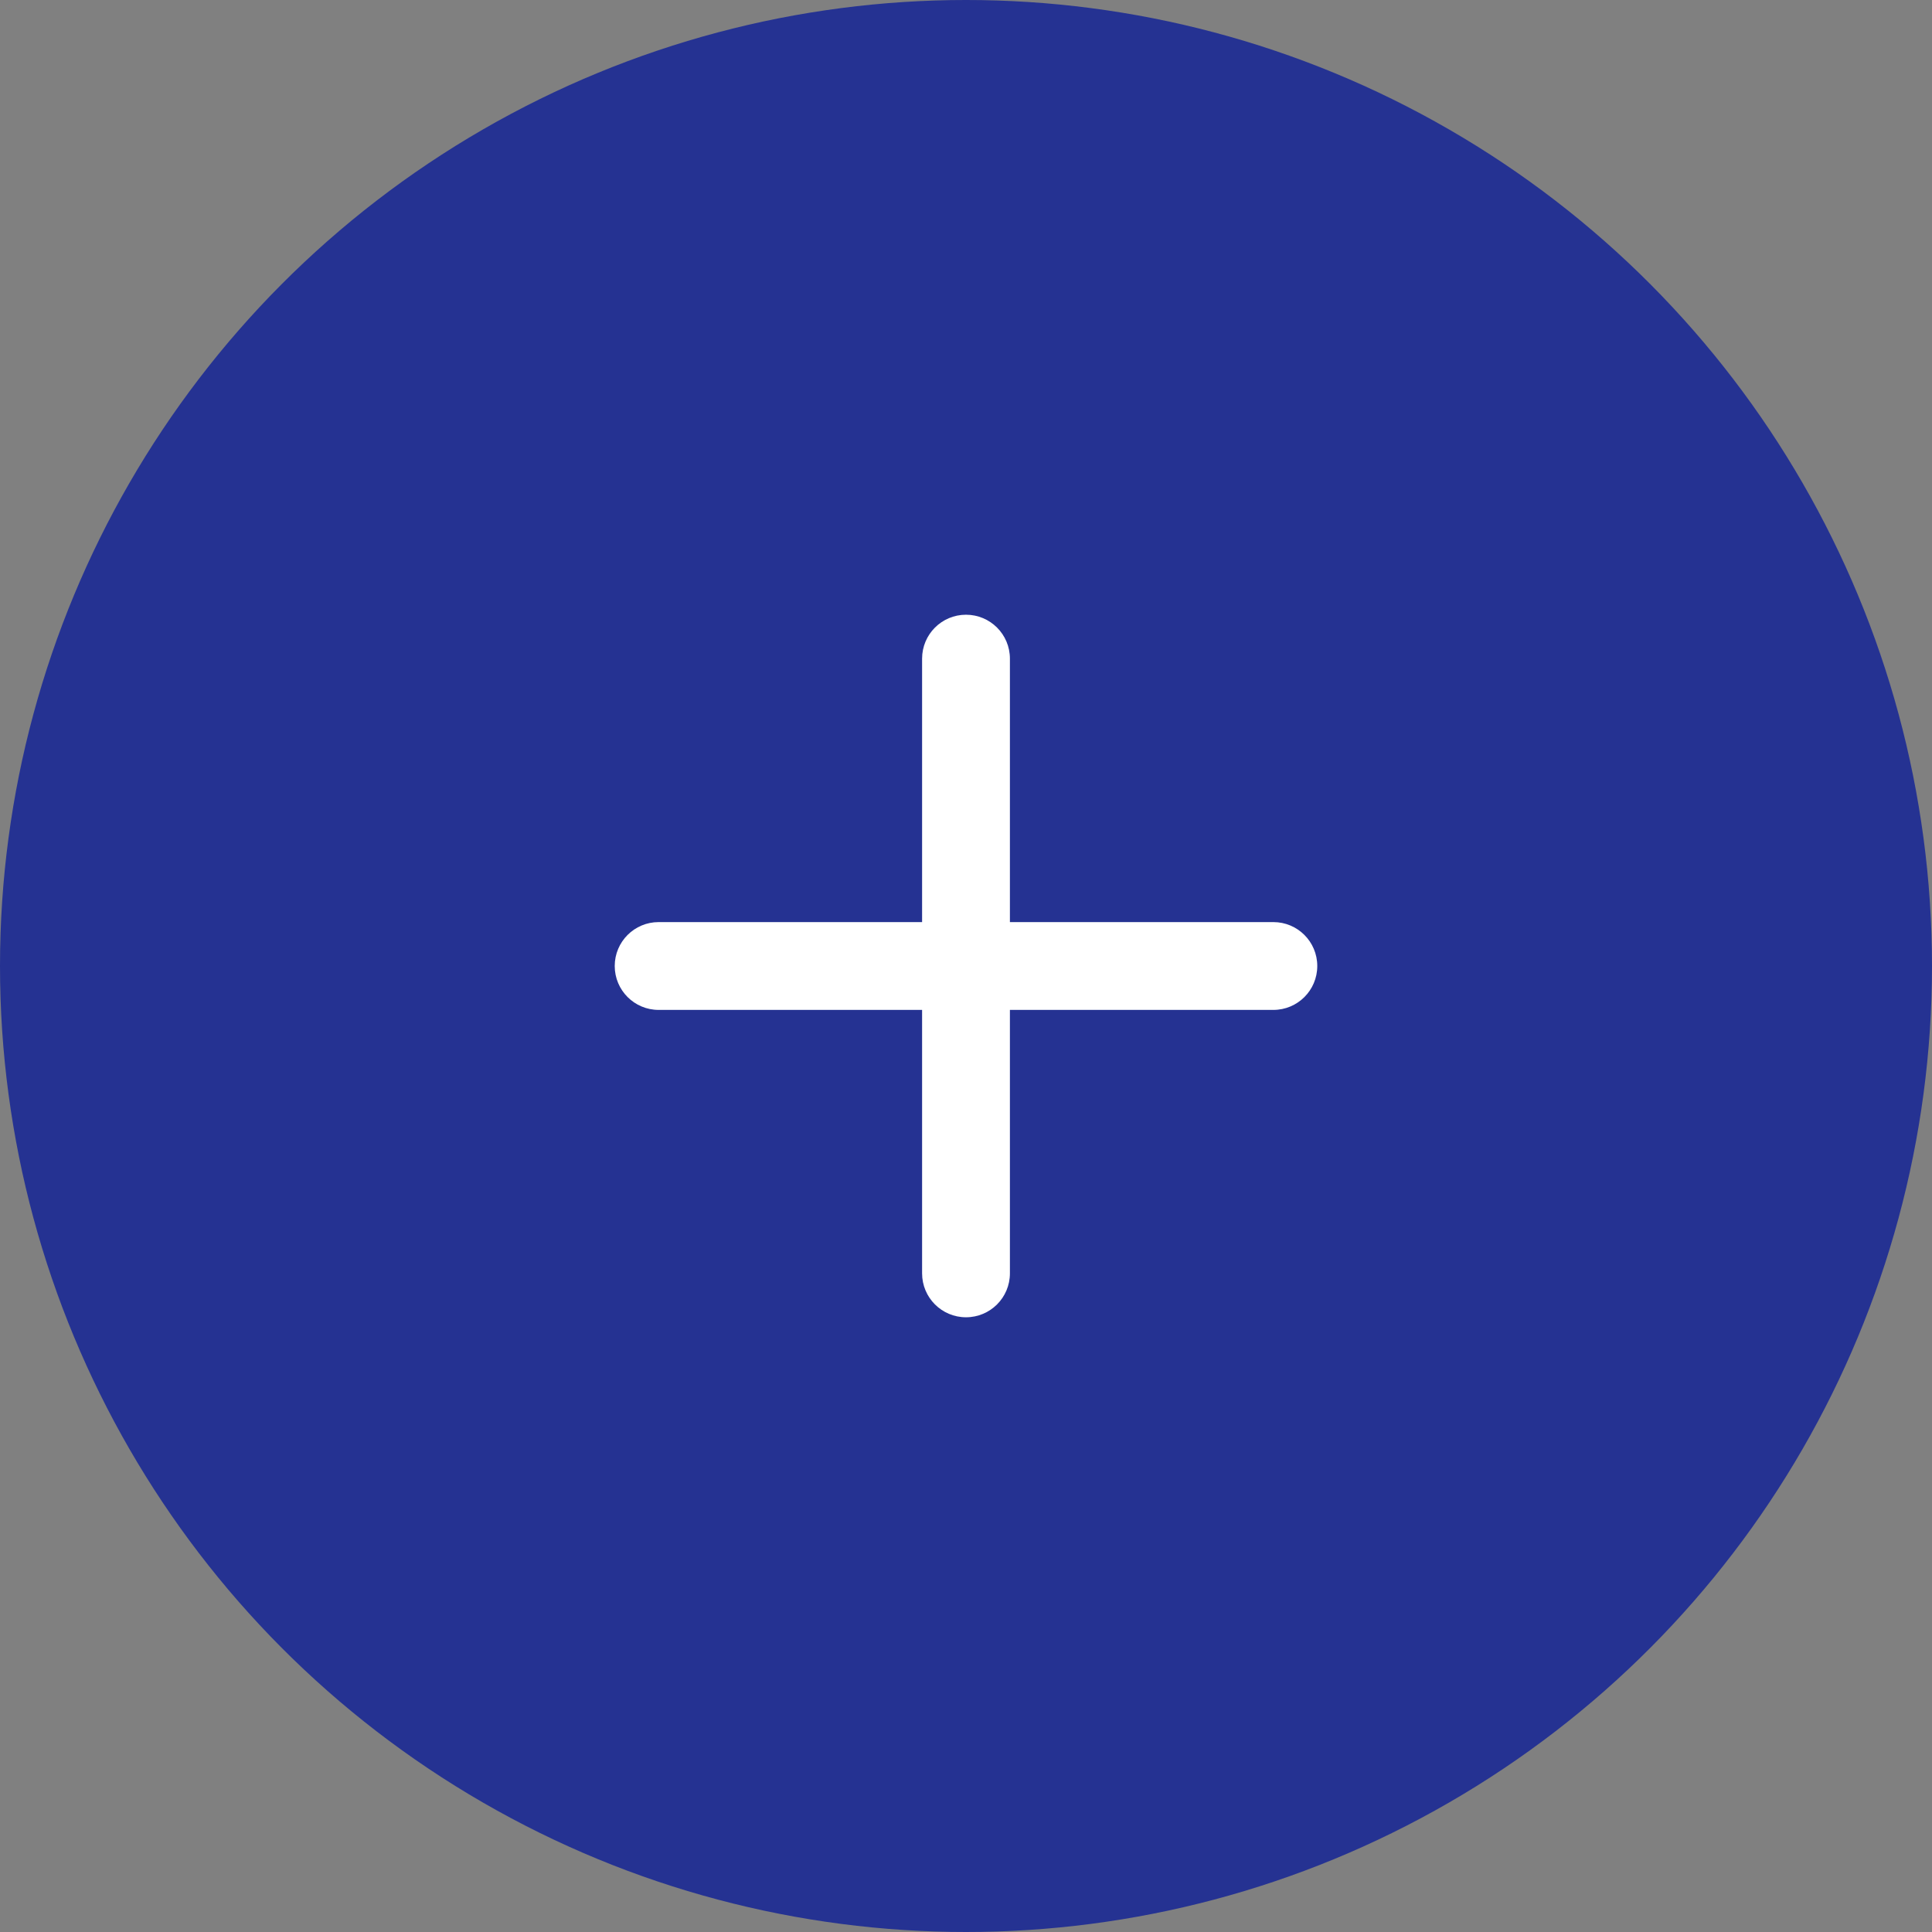
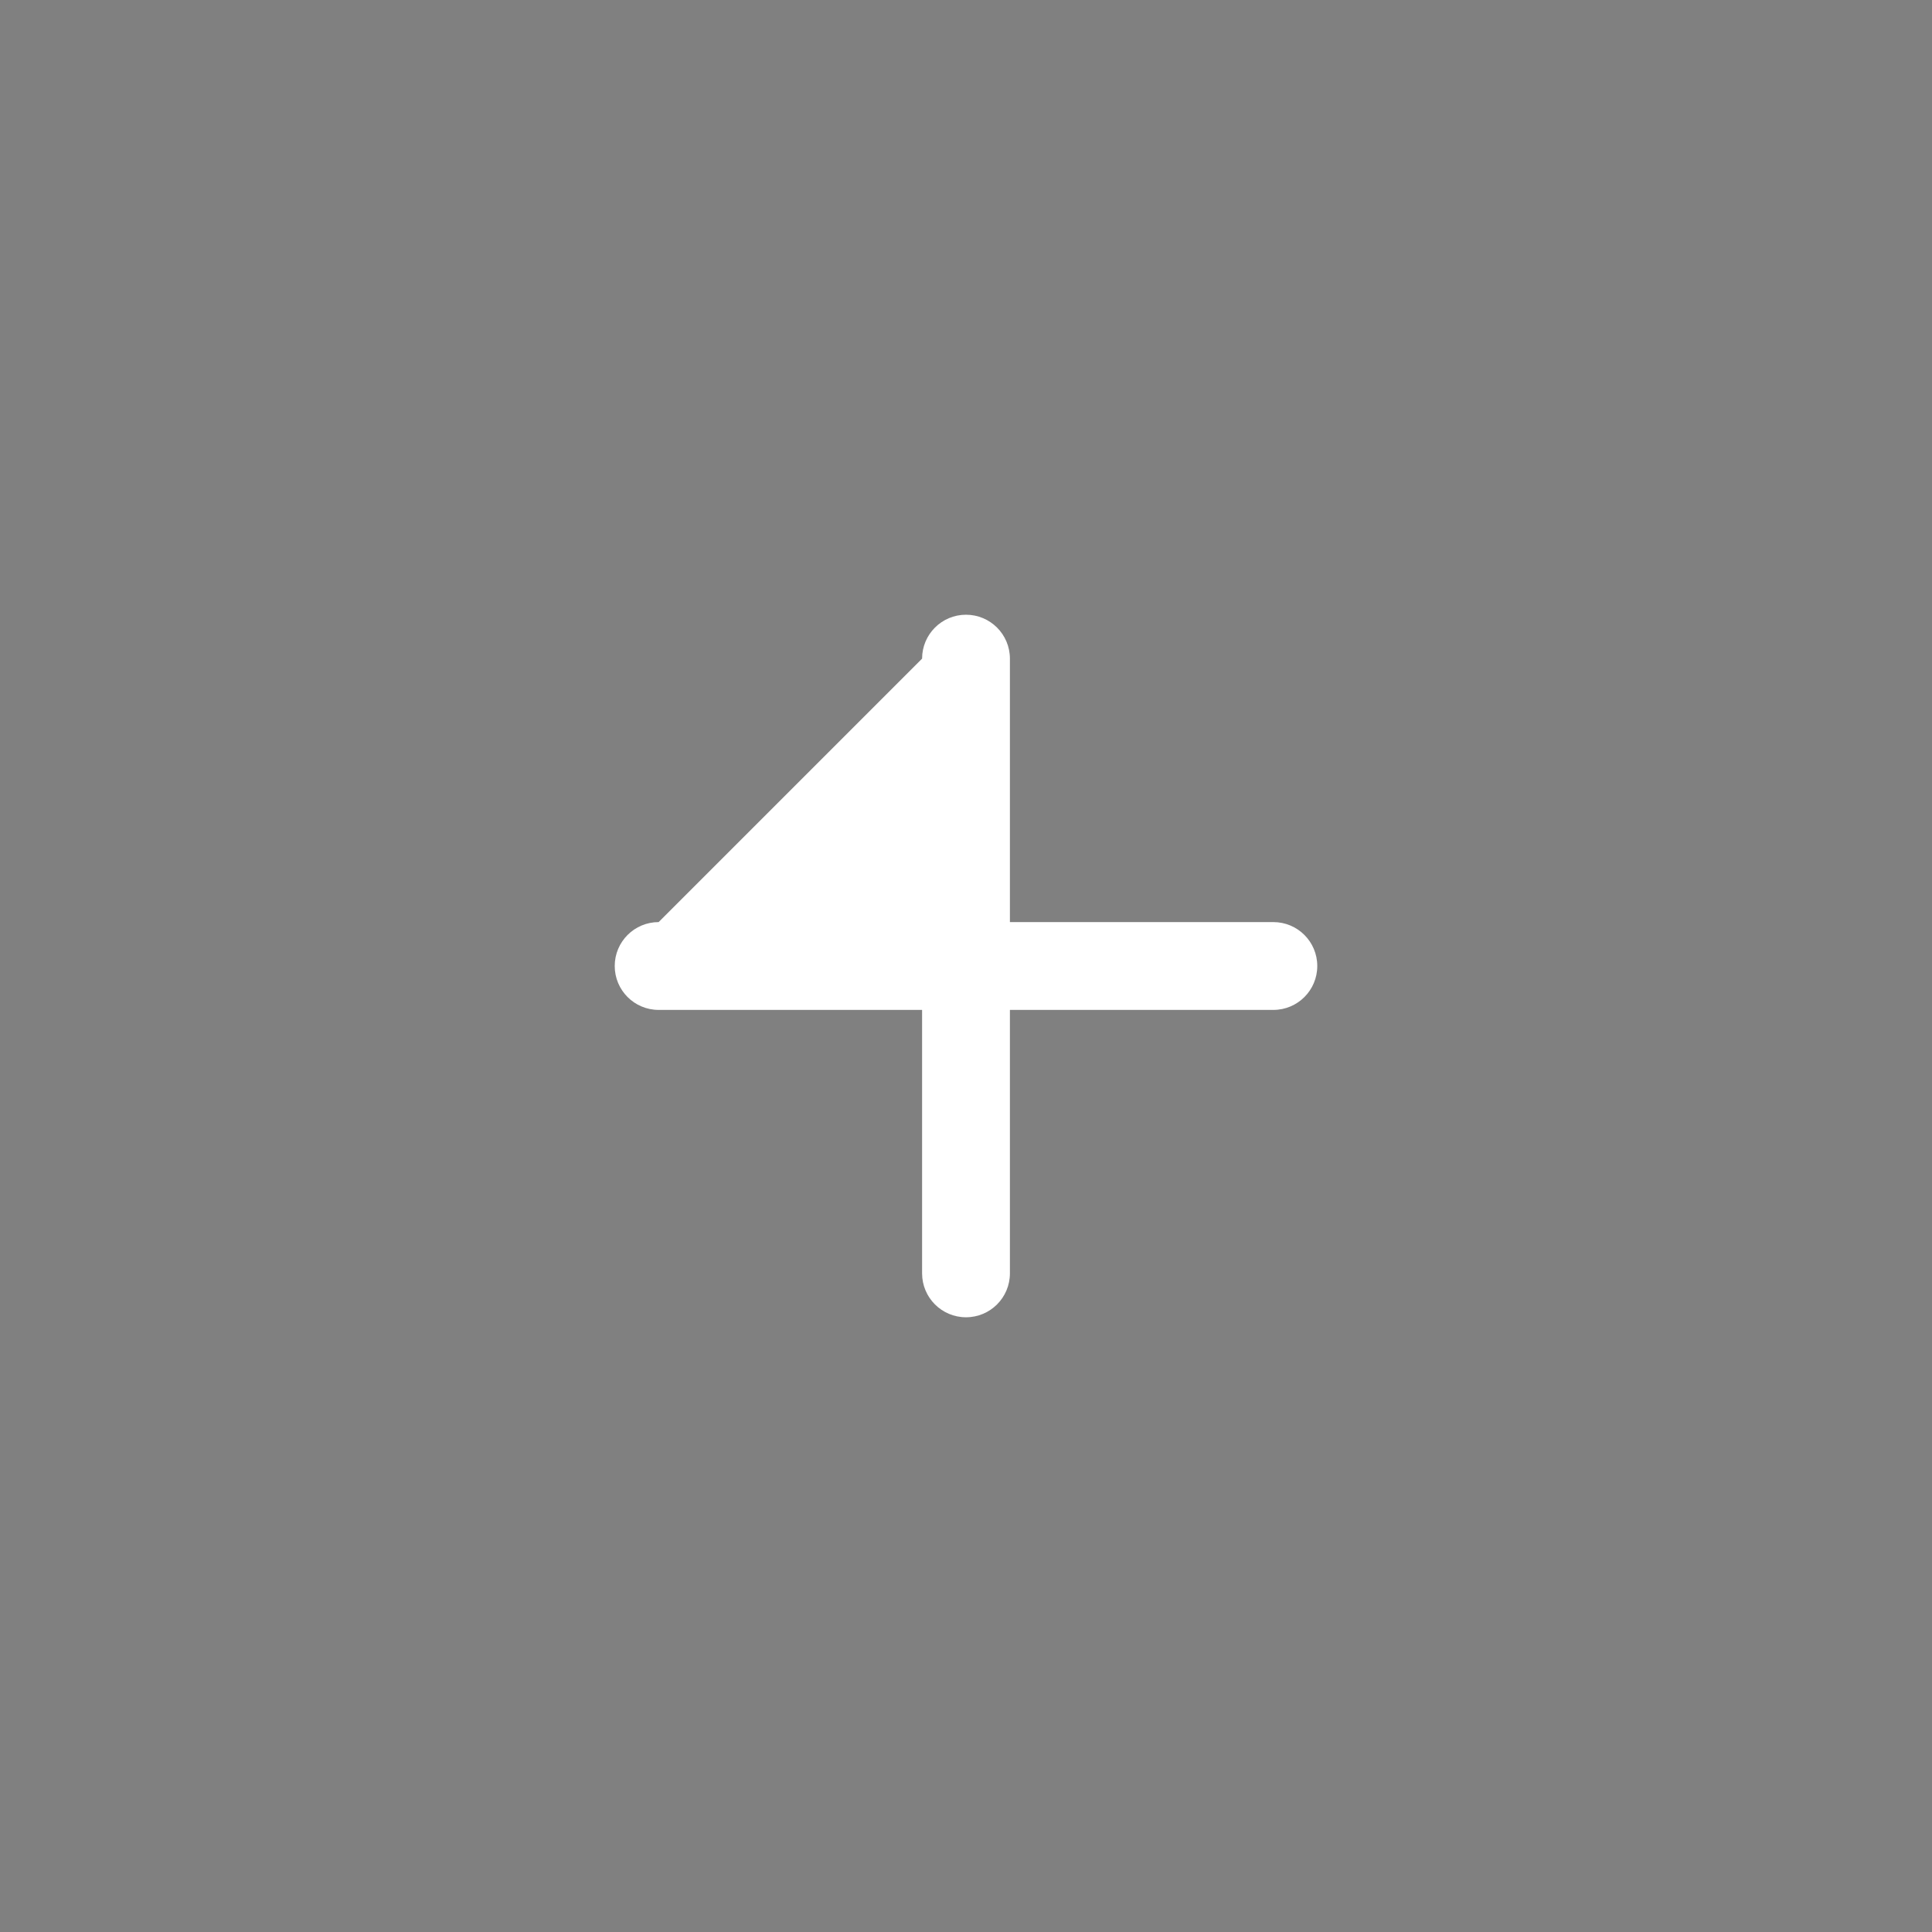
<svg xmlns="http://www.w3.org/2000/svg" xmlns:xlink="http://www.w3.org/1999/xlink" width="44px" height="44px" viewBox="0 0 44 44" version="1.1">
  <rect x="0" y="0" width="44" height="44" fill="#808080" stroke="none" />
  <title>Group 3</title>
  <defs>
-     <path d="M19,11 L13,11 L13,5 C13,4.447 12.552,4 12,4 C11.448,4 11,4.447 11,5 L11,11 L5,11 C4.448,11 4,11.447 4,12 C4,12.553 4.448,13 5,13 L11,13 L11,19 C11,19.553 11.448,20 12,20 C12.552,20 13,19.553 13,19 L13,13 L19,13 C19.552,13 20,12.553 20,12 C20,11.447 19.552,11 19,11" id="path-1" />
+     <path d="M19,11 L13,11 L13,5 C13,4.447 12.552,4 12,4 C11.448,4 11,4.447 11,5 L5,11 C4.448,11 4,11.447 4,12 C4,12.553 4.448,13 5,13 L11,13 L11,19 C11,19.553 11.448,20 12,20 C12.552,20 13,19.553 13,19 L13,13 L19,13 C19.552,13 20,12.553 20,12 C20,11.447 19.552,11 19,11" id="path-1" />
  </defs>
  <g id="Dashboard" stroke="none" stroke-width="1" fill="none" fill-rule="evenodd">
    <g id="Main-page" transform="translate(-1516, -26)">
      <g id="Users" transform="translate(1356, 26)">
        <g id="Group-3" transform="translate(160, 0)">
          <g id="Elements-/-Oval" fill="#253292">
-             <circle id="Color" cx="22" cy="22" r="22" />
-           </g>
+             </g>
          <g id="Icons-/-Plus-/-Plus" transform="translate(10, 10)">
            <mask id="mask-2" fill="white">
              <use xlink:href="#path-1" />
            </mask>
            <use id="Color" fill="#FFFFFF" xlink:href="#path-1" />
          </g>
        </g>
      </g>
    </g>
  </g>
</svg>